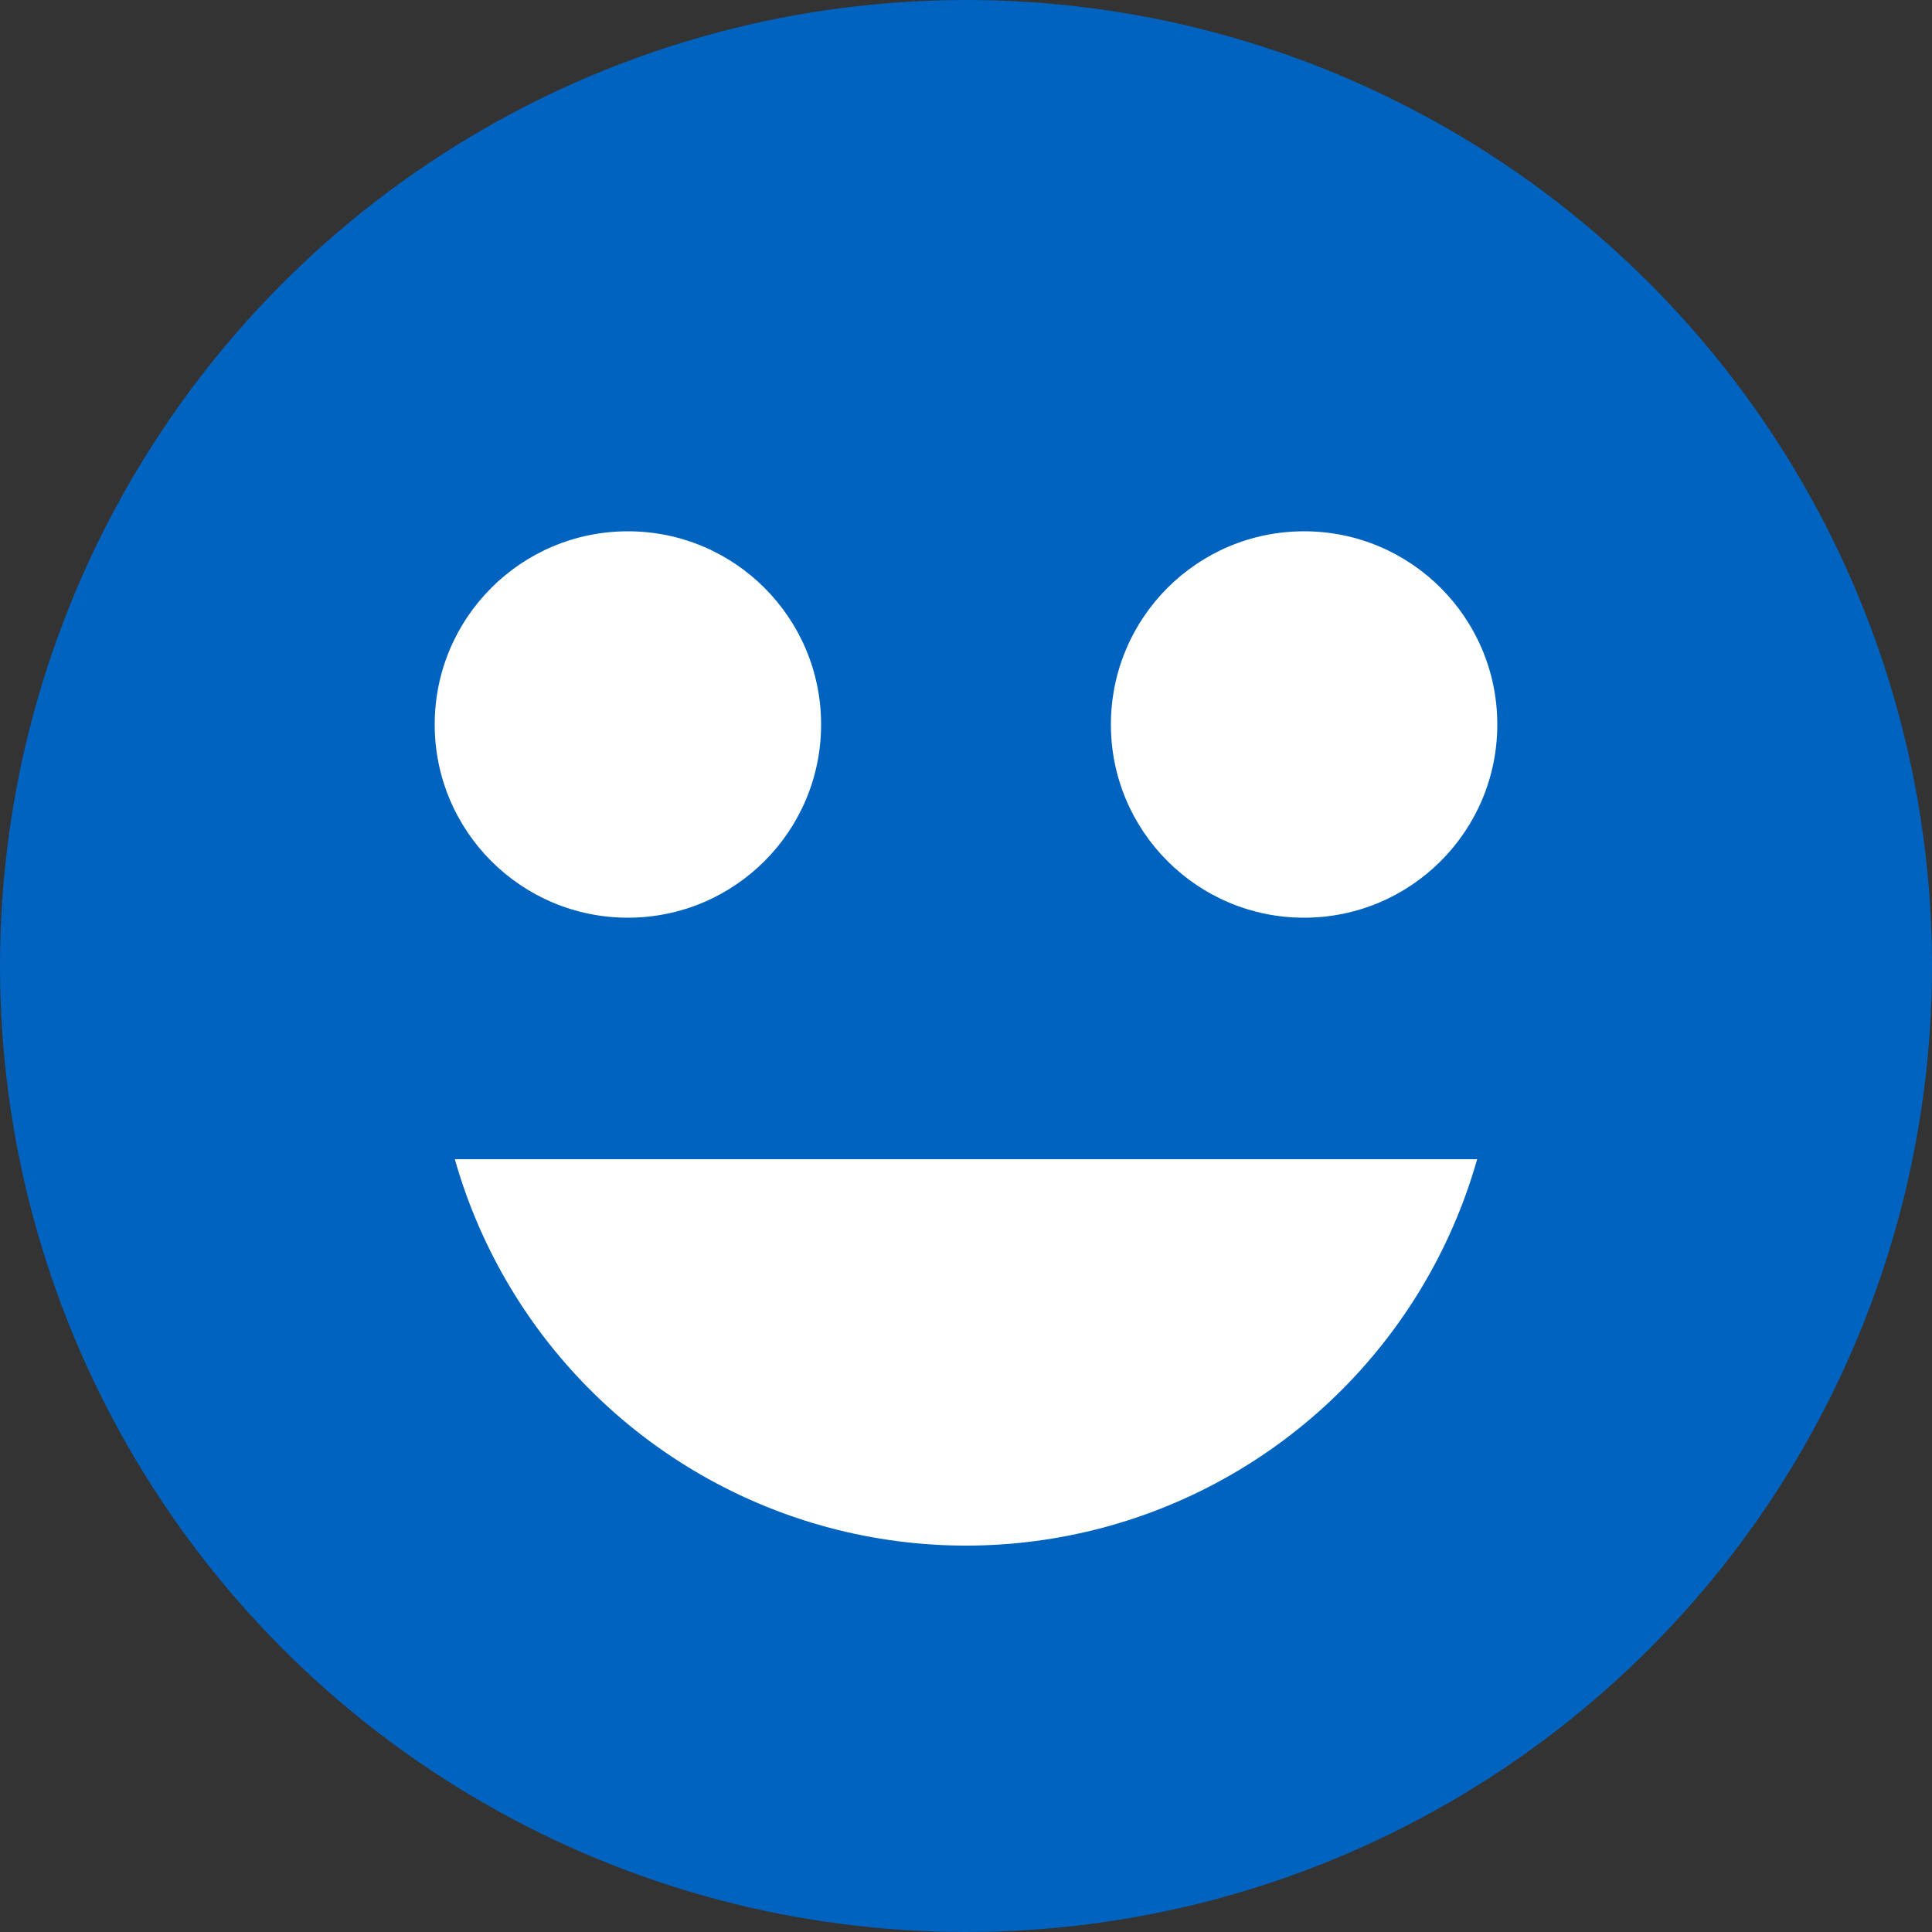
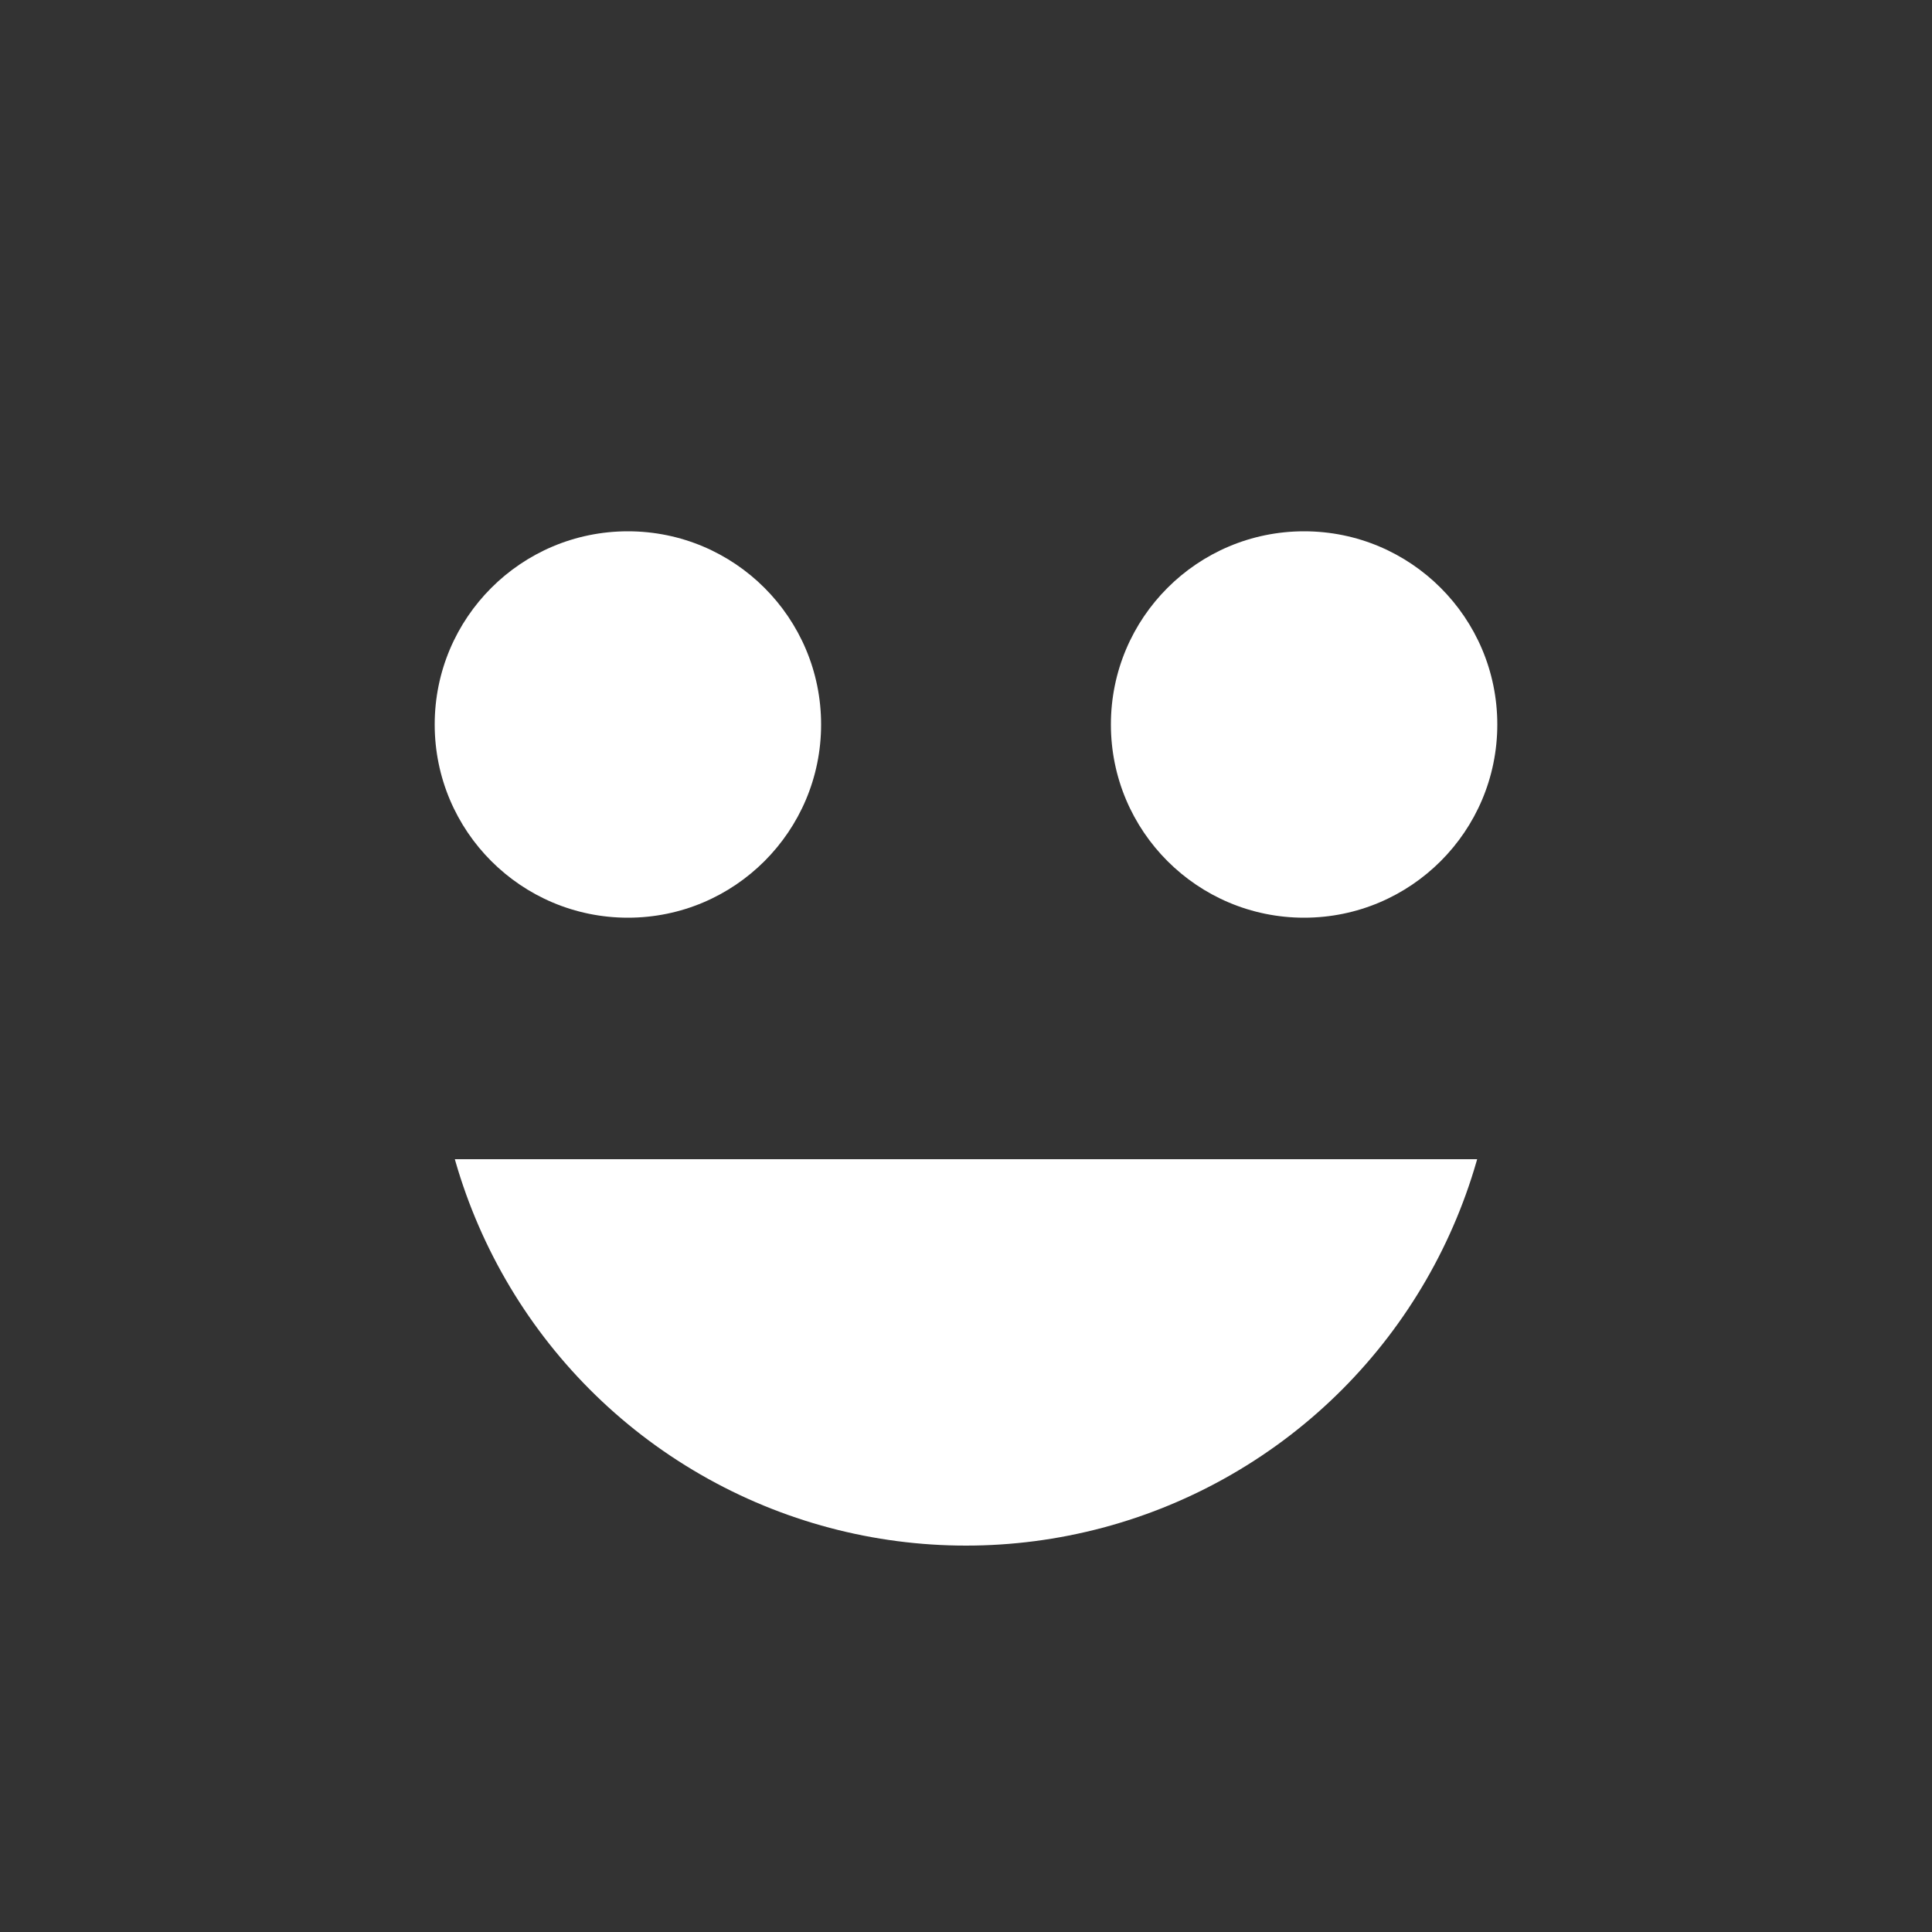
<svg xmlns="http://www.w3.org/2000/svg" width="40" height="40" viewBox="0 0 40 40" fill="none">
  <rect x="0" y="0" width="40" height="40" fill="#333333" stroke="none" />
-   <circle cx="20" cy="20" r="20" fill="#0063BF" />
  <g clip-path="url(#clip0_113_128)">
    <circle cx="20" cy="21" r="11" fill="white" />
  </g>
  <circle cx="13" cy="15" r="4" fill="white" />
  <circle cx="27" cy="15" r="4" fill="white" />
  <defs>
    <clipPath id="clip0_113_128">
      <rect width="25" height="10" fill="white" transform="translate(7 24)" />
    </clipPath>
  </defs>
</svg>